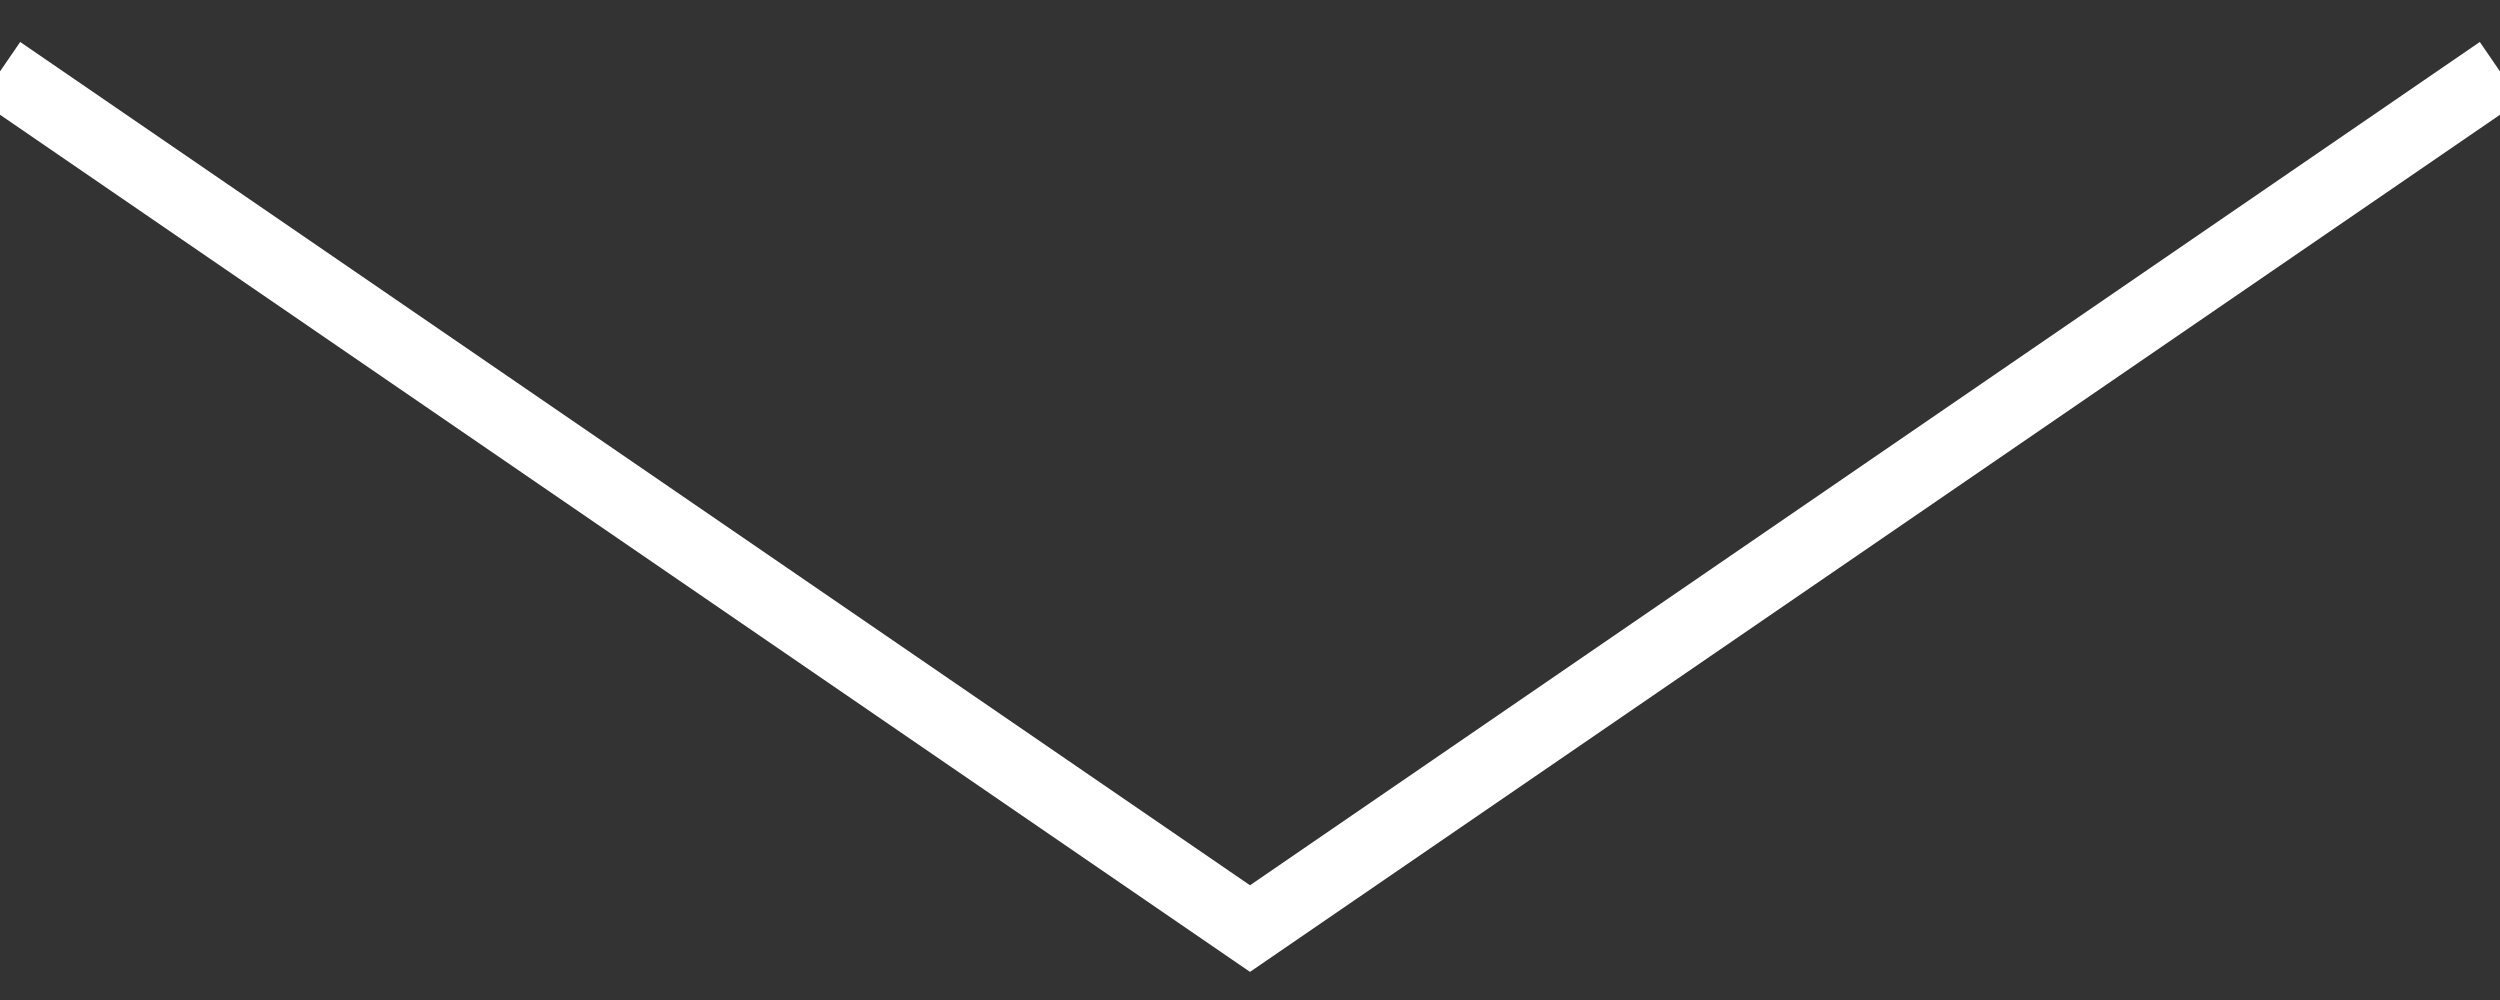
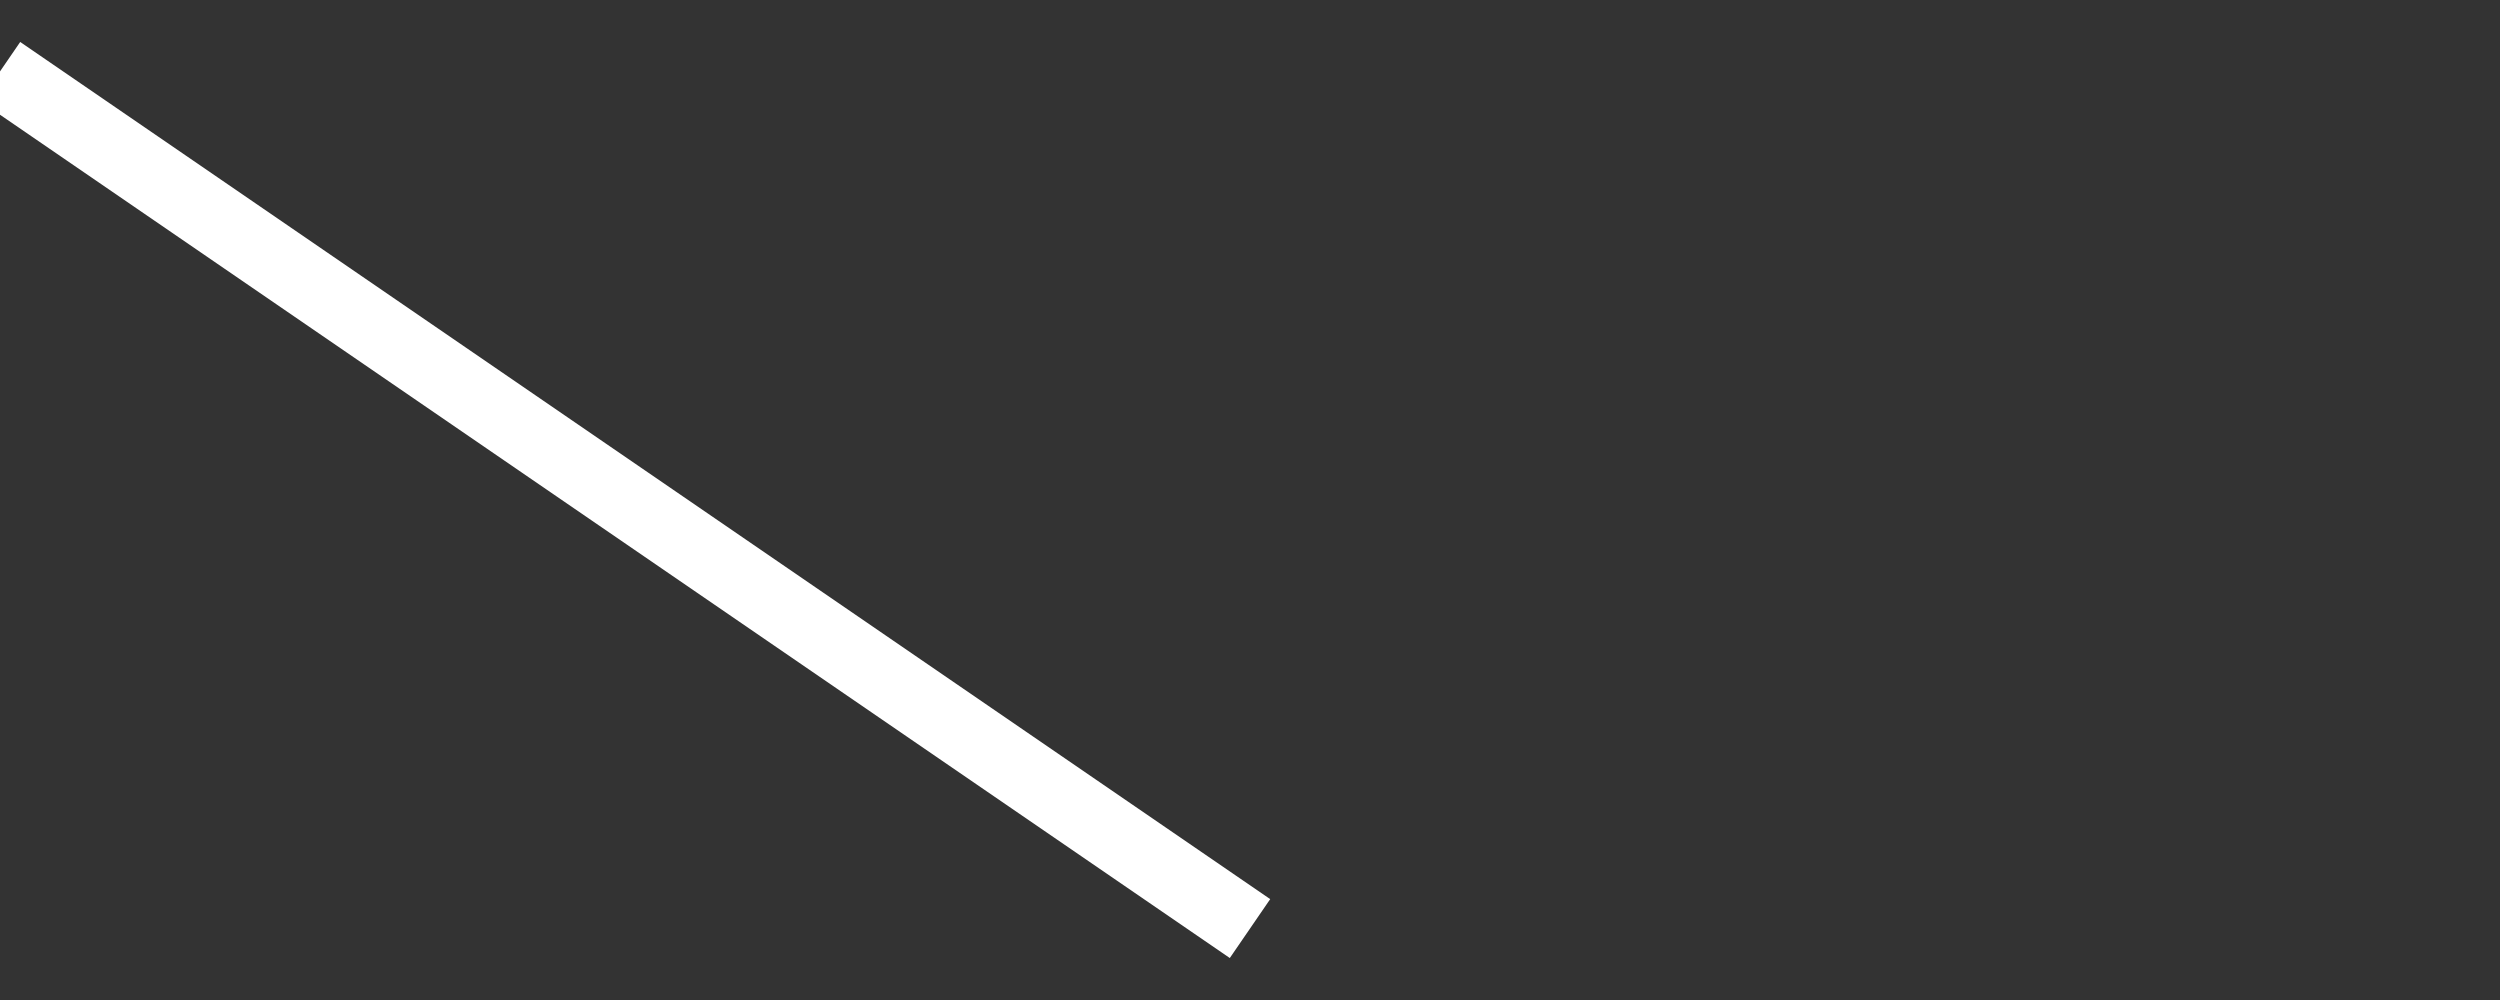
<svg xmlns="http://www.w3.org/2000/svg" width="35" height="14">
  <rect width="100%" height="100%" fill="#333333" stroke="none" />
-   <path d="M0 1l17.5 12L35 1" fill-rule="nonzero" stroke="#FFF" fill="none" />
+   <path d="M0 1l17.5 12" fill-rule="nonzero" stroke="#FFF" fill="none" />
</svg>